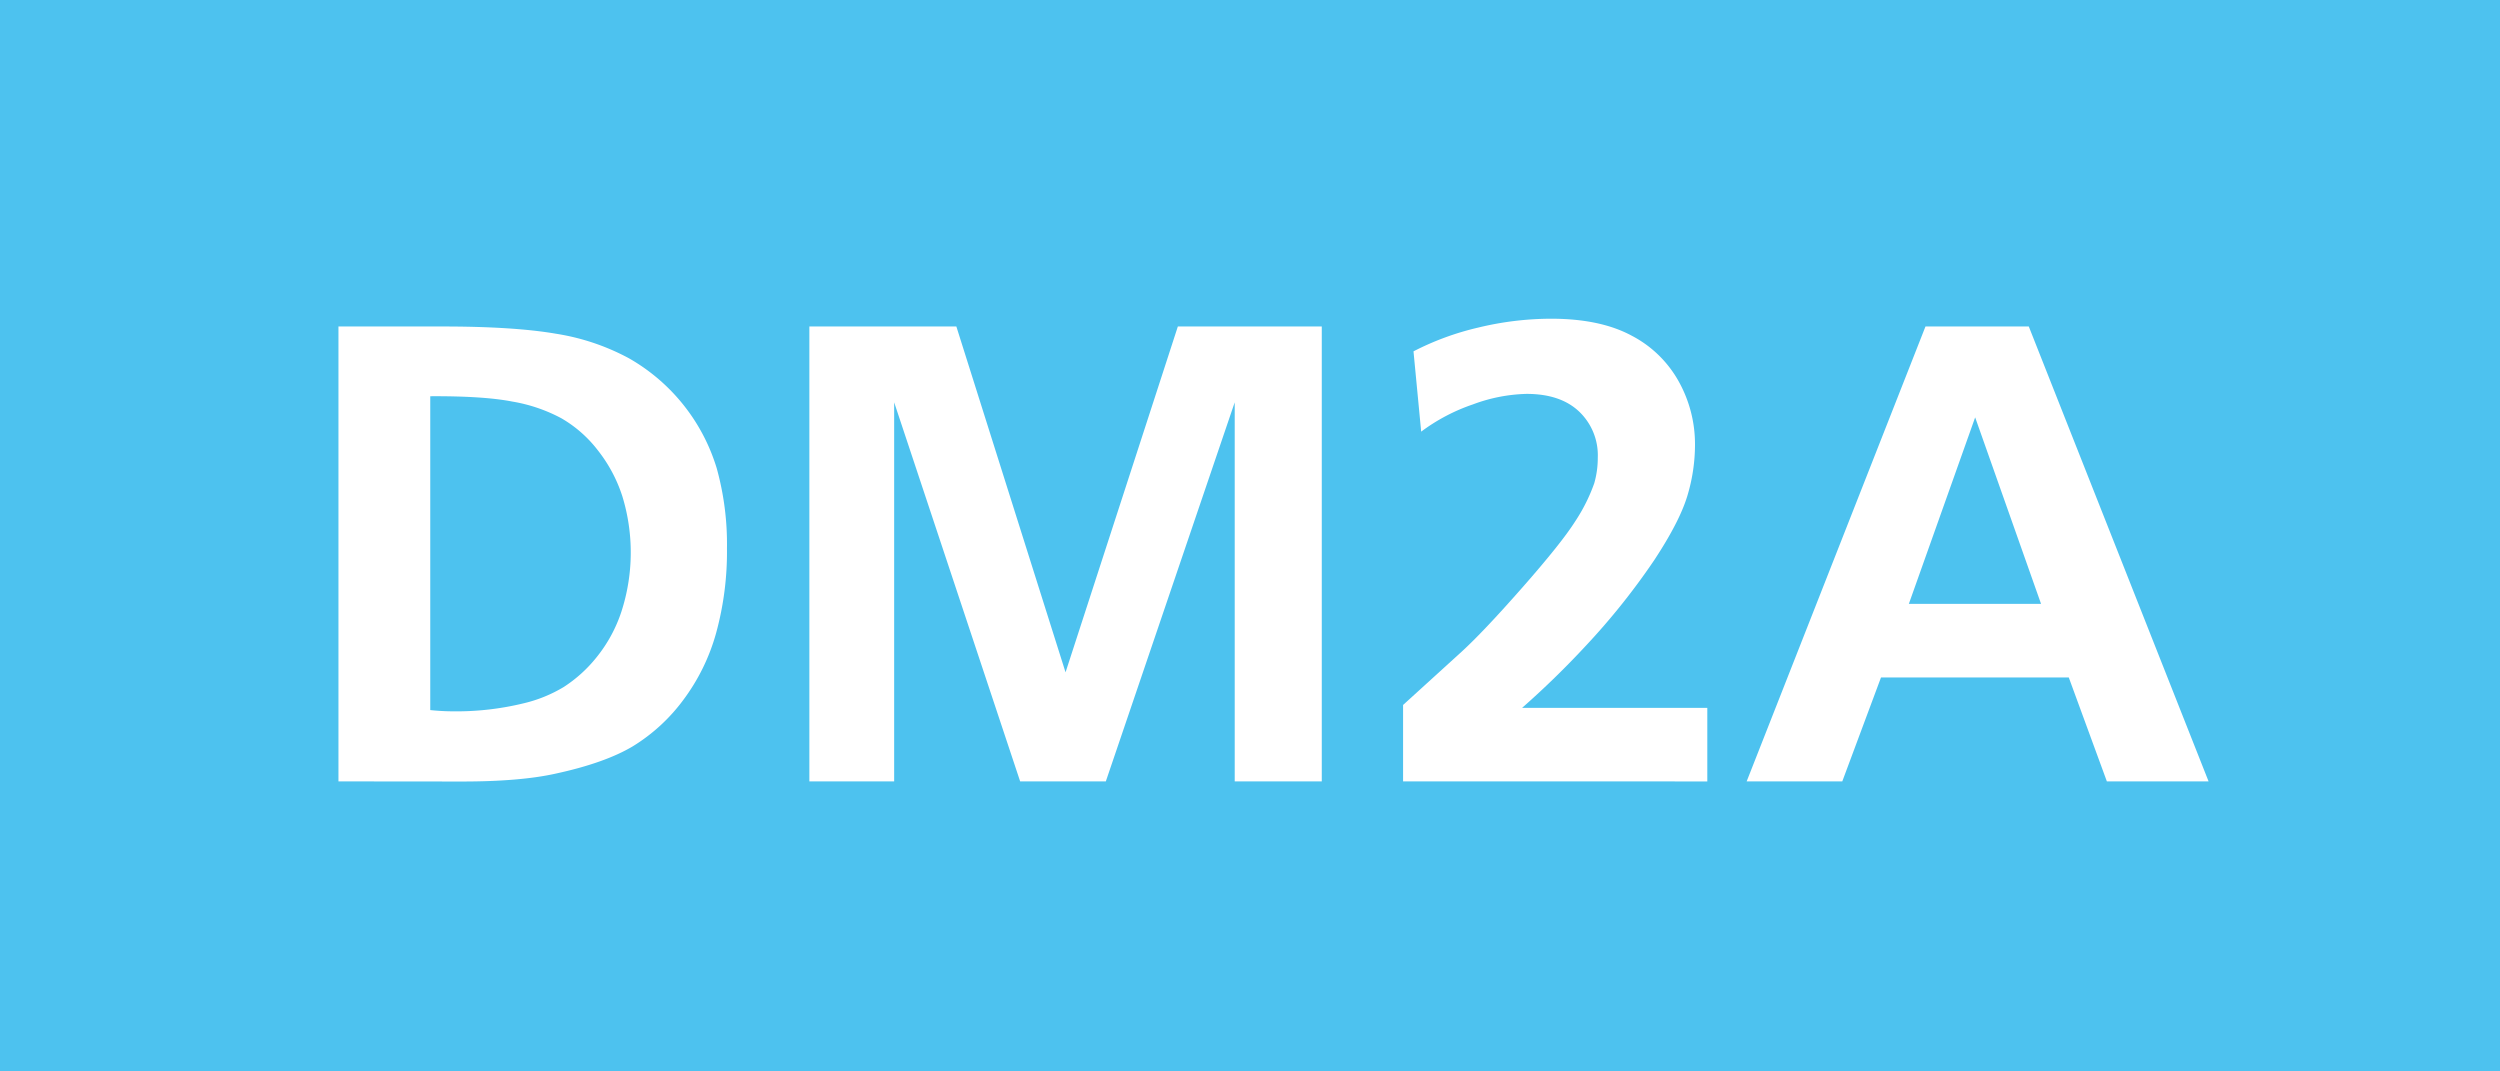
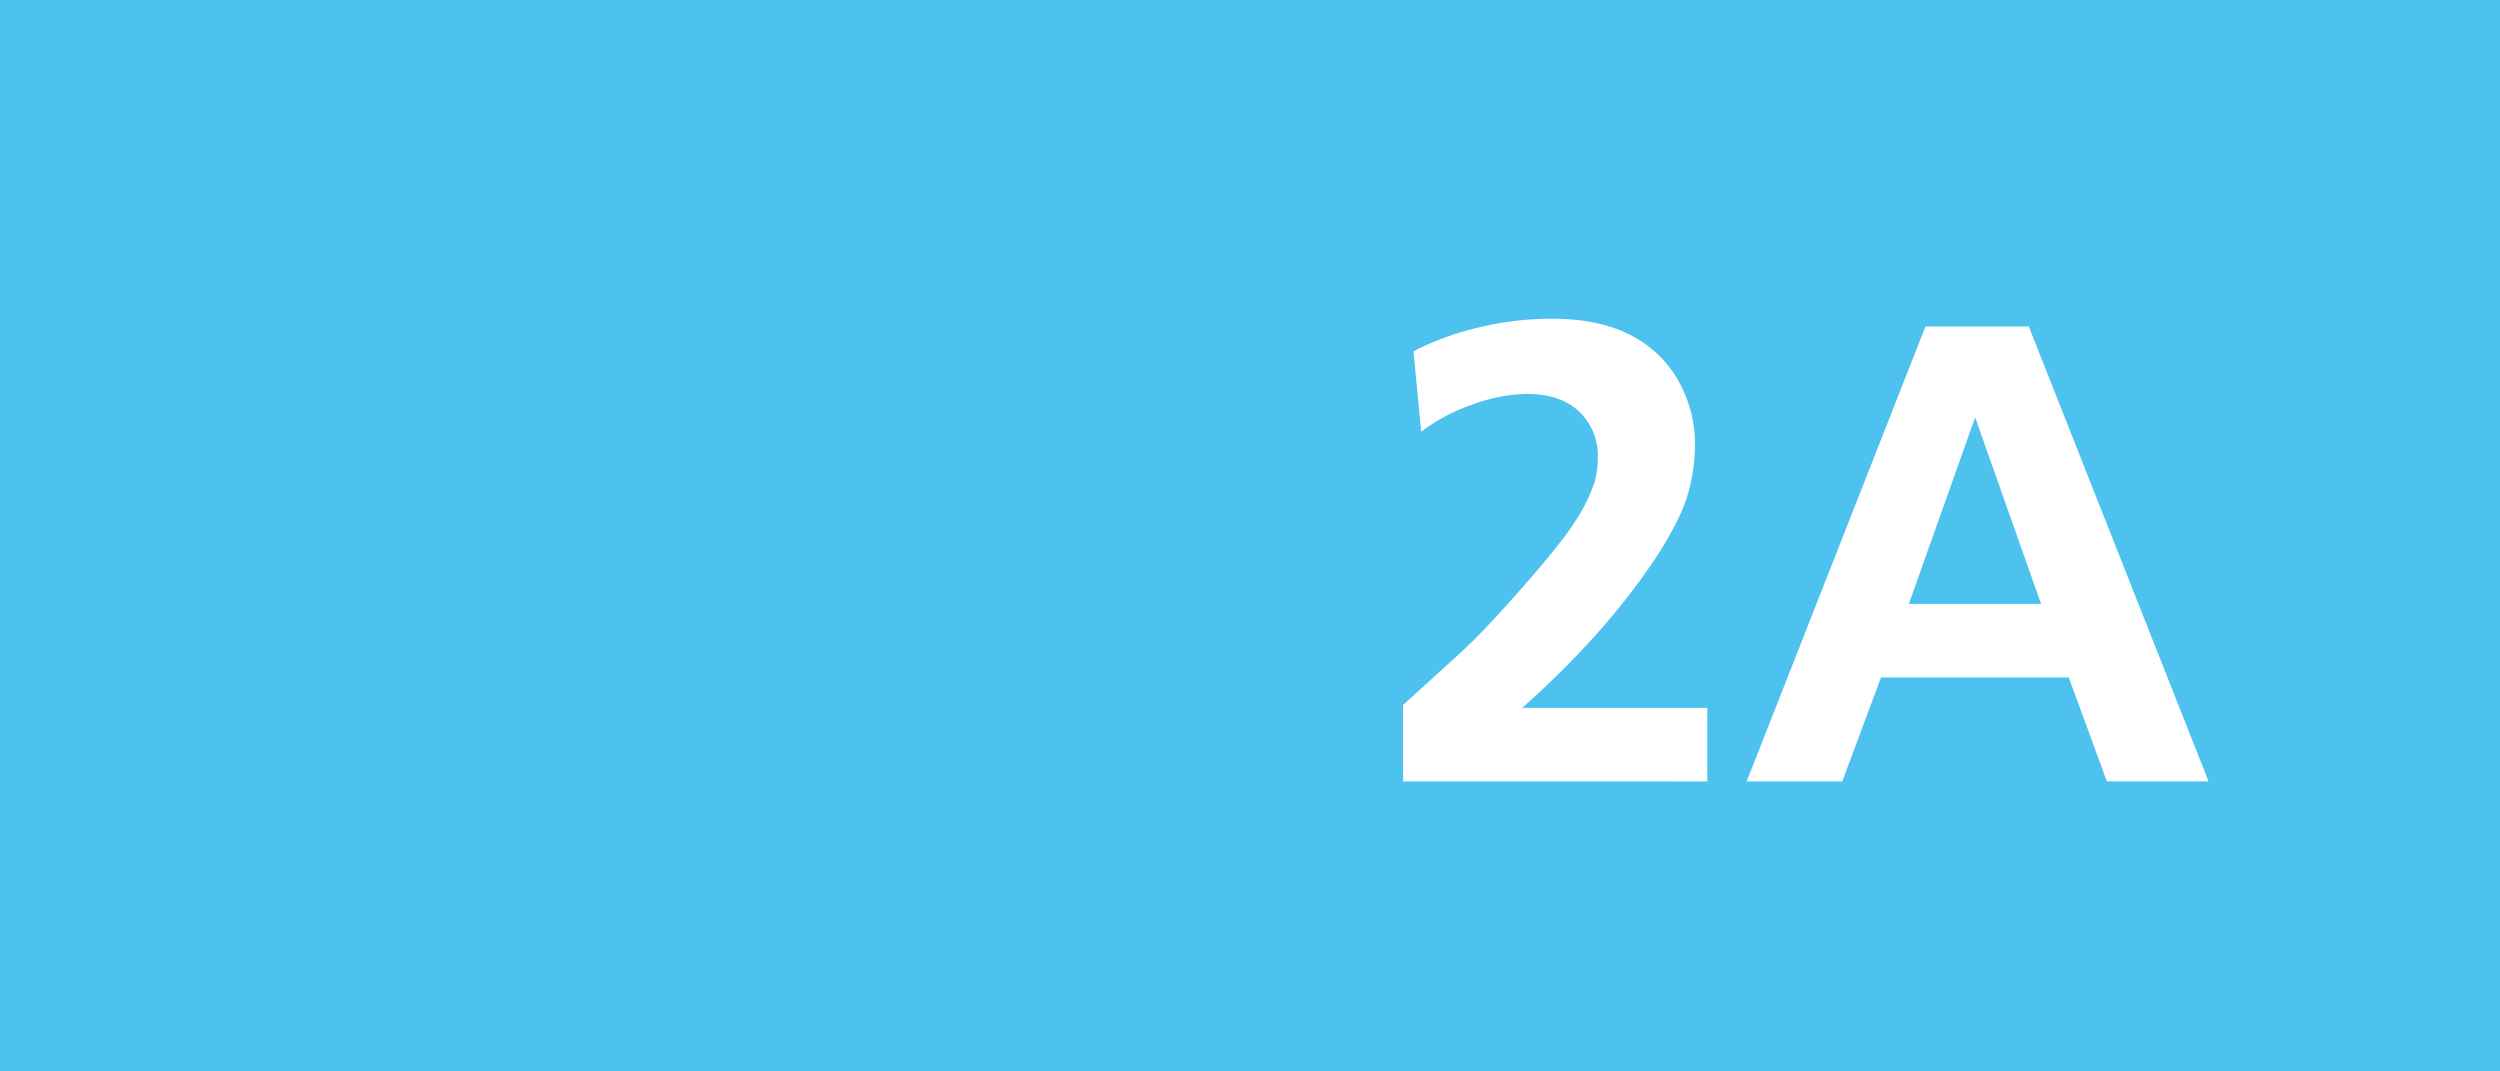
<svg xmlns="http://www.w3.org/2000/svg" id="Calque_1" data-name="Calque 1" viewBox="0 0 595.28 255.12">
  <defs>
    <style>.cls-1{fill:#4dc2ef;}.cls-2{fill:#fff;}</style>
  </defs>
  <rect class="cls-1" width="595.28" height="255.12" />
-   <path class="cls-2" d="M80.59,474.44V366.12h24.76q17,0,27,1.72a54.24,54.24,0,0,1,17.37,5.83,45.22,45.22,0,0,1,20.95,26.24,67.47,67.47,0,0,1,2.43,19,73.18,73.18,0,0,1-2.59,20.23,48,48,0,0,1-7.84,15.95,42.74,42.74,0,0,1-12,11q-6.71,4-18.59,6.55-8.37,1.83-22.09,1.83Zm21.86-91.71v74.73a55.47,55.47,0,0,0,5.71.3,67.6,67.6,0,0,0,16.46-1.9,33.25,33.25,0,0,0,9.6-3.89,32.66,32.66,0,0,0,7.76-7,34.34,34.34,0,0,0,6-11,45.7,45.7,0,0,0,.22-27.38,34.85,34.85,0,0,0-5.86-11,29.61,29.61,0,0,0-8.68-7.62A38.11,38.11,0,0,0,122,384Q115.17,382.66,102.45,382.73Z" transform="translate(0 -288.38)" />
-   <path class="cls-2" d="M192.72,474.44V366.12h35l26,82.35,26.74-82.35h34.27V474.44H294V384.18l-30.69,90.26H242.91l-30-90.26v90.26Z" transform="translate(0 -288.38)" />
  <path class="cls-2" d="M334.09,474.44v-18.2L348,443.59q5.25-4.8,14.55-15.38t12.53-15.7a41.36,41.36,0,0,0,4.53-9.06,21.75,21.75,0,0,0,.84-6.09,14.36,14.36,0,0,0-4.46-11q-4.45-4.2-12.53-4.19a39,39,0,0,0-12.76,2.51,44.48,44.48,0,0,0-12.3,6.48l-1.83-19.12a66.29,66.29,0,0,1,15.5-5.68,74.1,74.1,0,0,1,17.26-2.09q11.65,0,19.12,4a27.13,27.13,0,0,1,11.31,11,30.67,30.67,0,0,1,3.84,14.89,42.29,42.29,0,0,1-1.86,12.42q-1.87,6.09-7.81,15.12A164.58,164.58,0,0,1,377.74,442a209,209,0,0,1-15.31,14.93h44.1v17.52Z" transform="translate(0 -288.38)" />
  <path class="cls-2" d="M415.9,474.44l42.58-108.32h24.6l42.81,108.32H501.67l-9.07-24.75H447.89l-9.22,24.75Zm38.62-42.27H486l-15.69-44.41Z" transform="translate(0 -288.38)" />
</svg>